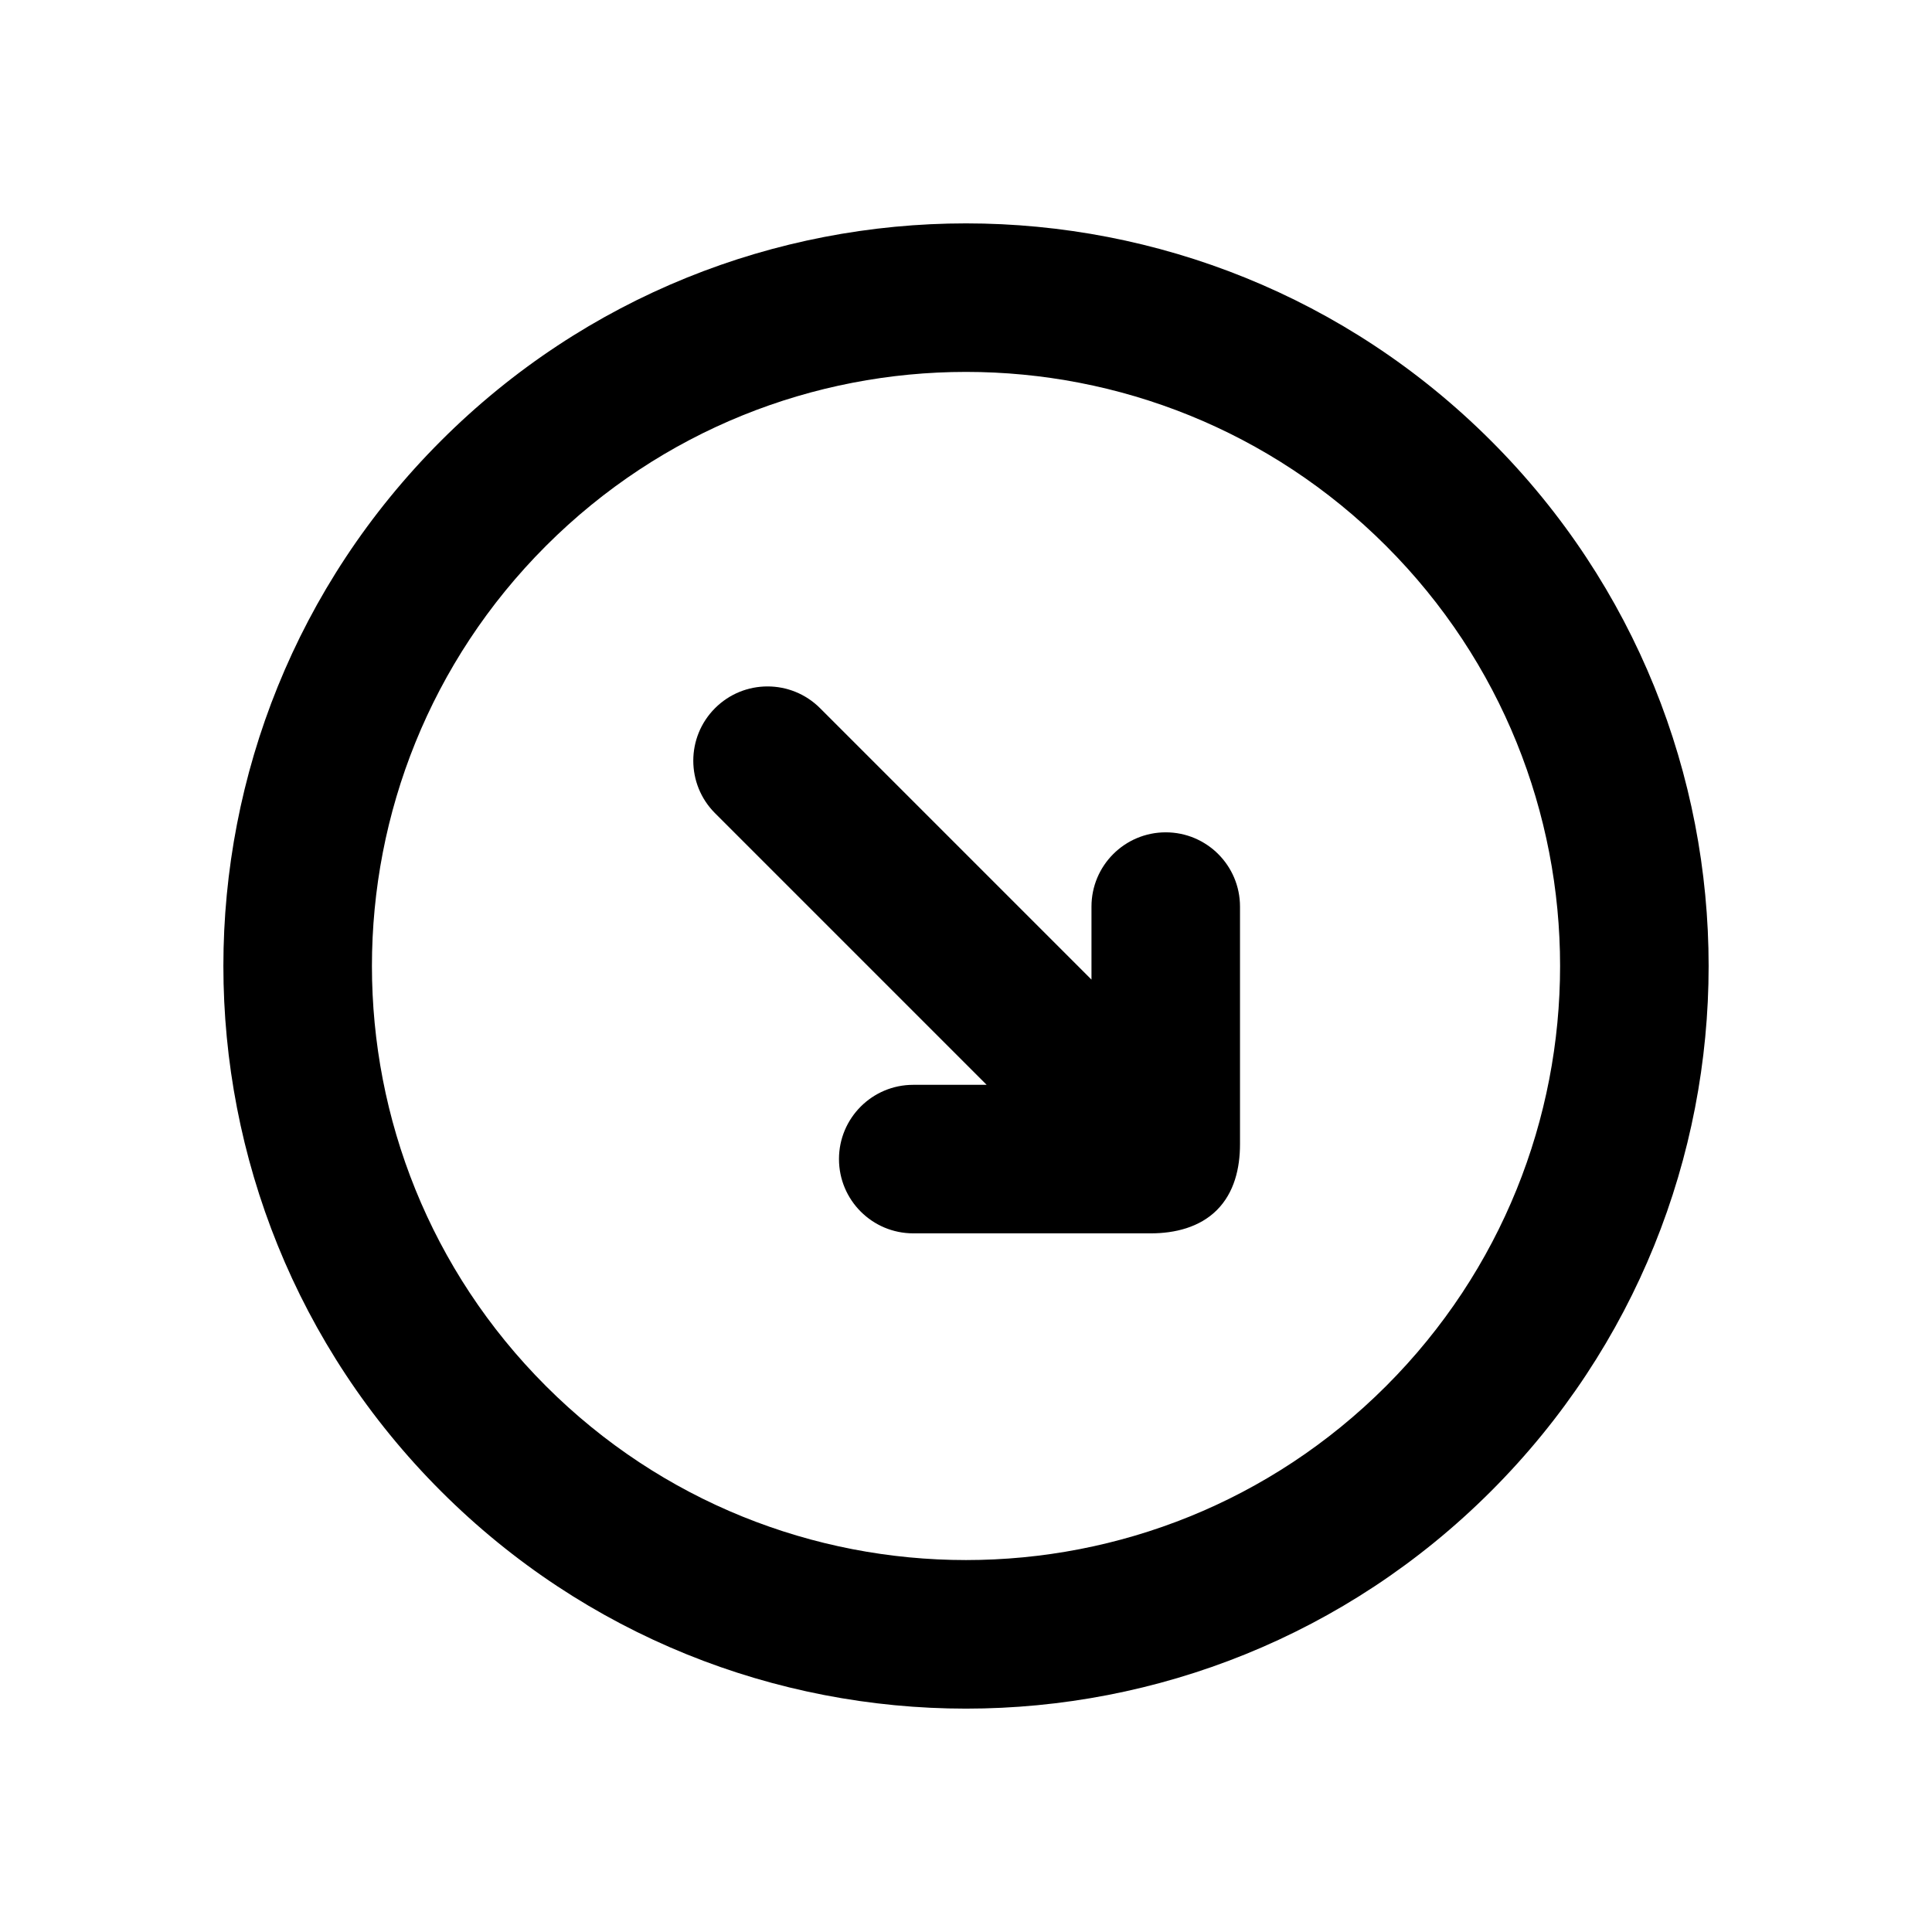
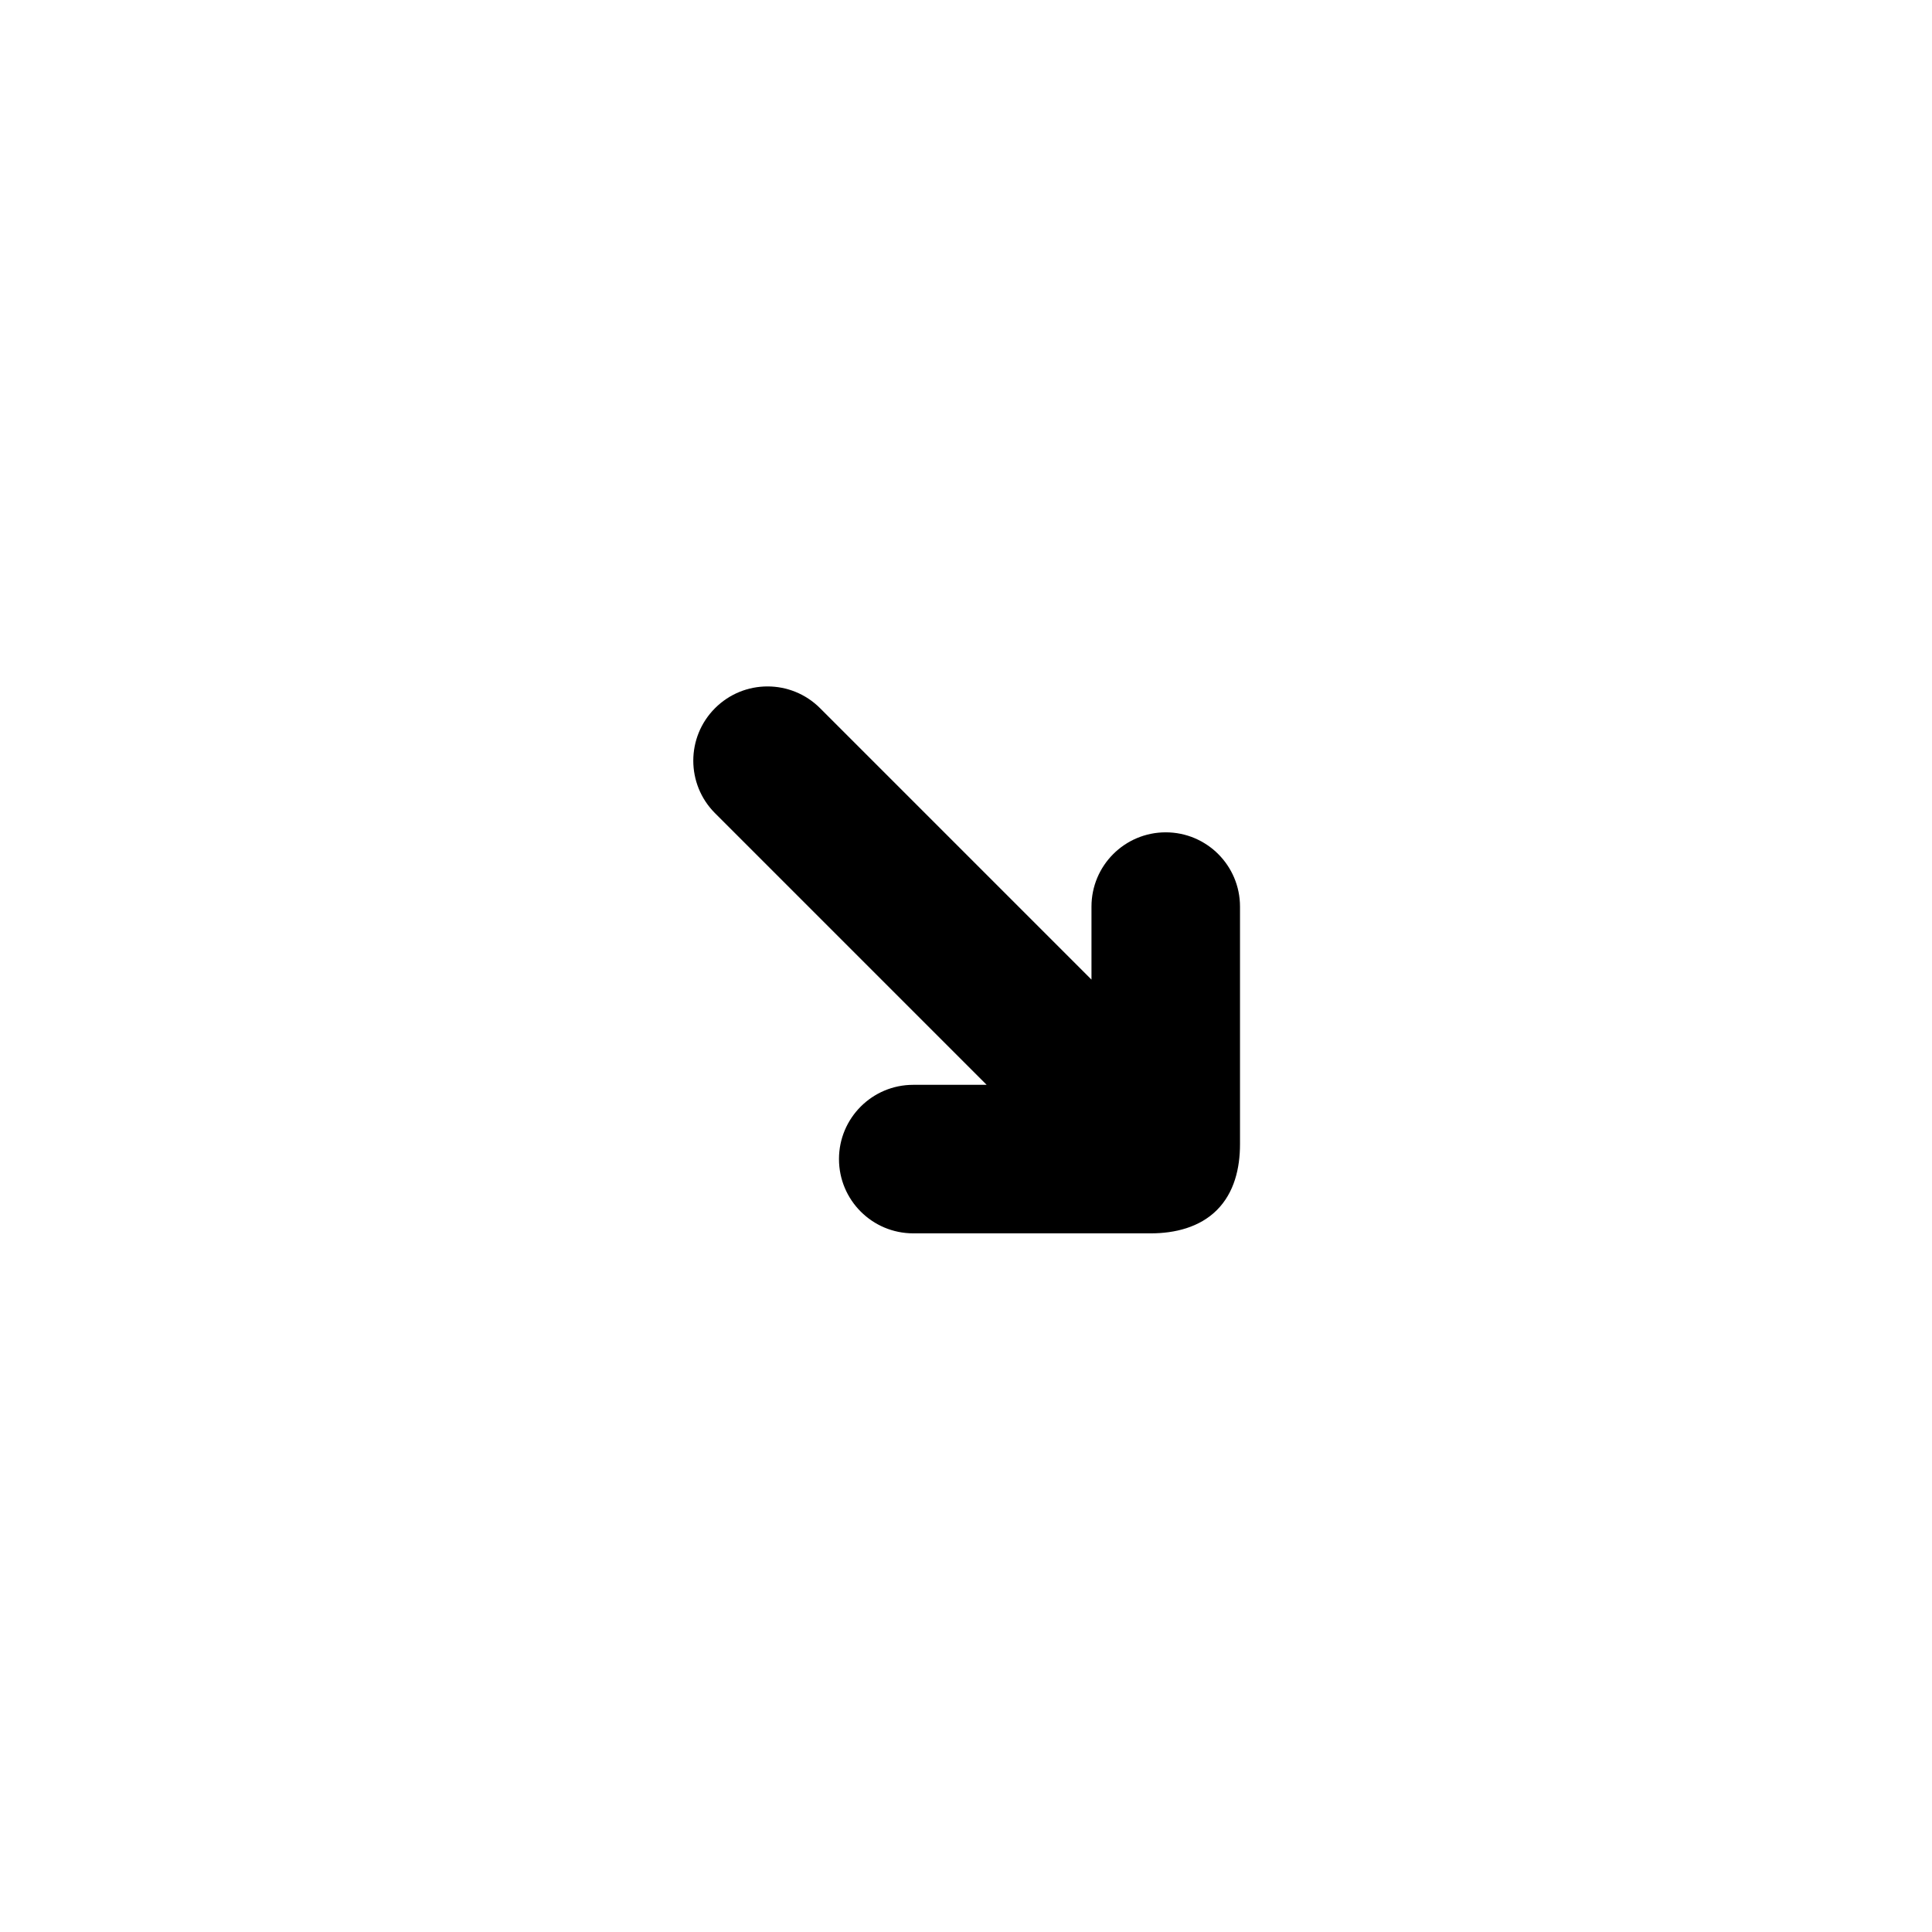
<svg xmlns="http://www.w3.org/2000/svg" fill="#000000" width="800px" height="800px" version="1.1" viewBox="144 144 512 512">
  <g>
    <path d="m366.34 451.17c0 10.867 8.812 19.68 19.68 19.68h62.977c6.336 0 12.902-1.578 17.496-6.176 4.613-4.613 6.121-11.098 6.121-17.441v-62.977c0-10.867-8.812-19.68-19.68-19.68-10.871 0-19.68 8.812-19.68 19.68v19.348l-71.93-71.93c-7.688-7.684-20.148-7.684-27.832 0-7.684 7.688-7.684 20.148 0 27.832l71.98 71.984h-19.453c-10.867 0-19.68 8.809-19.68 19.68z" />
-     <path d="m539.16 260.84c-76.855-76.855-201.46-76.855-278.32 0-76.855 76.855-76.855 201.46 0 278.32 76.855 76.859 201.46 76.859 278.32 0 76.859-76.855 76.859-201.46 0-278.32zm-27.832 27.832c-61.484-61.484-161.17-61.484-222.65 0s-61.484 161.17 0 222.65 161.17 61.484 222.65 0 61.484-161.17 0-222.65z" fill-rule="evenodd" />
  </g>
</svg>